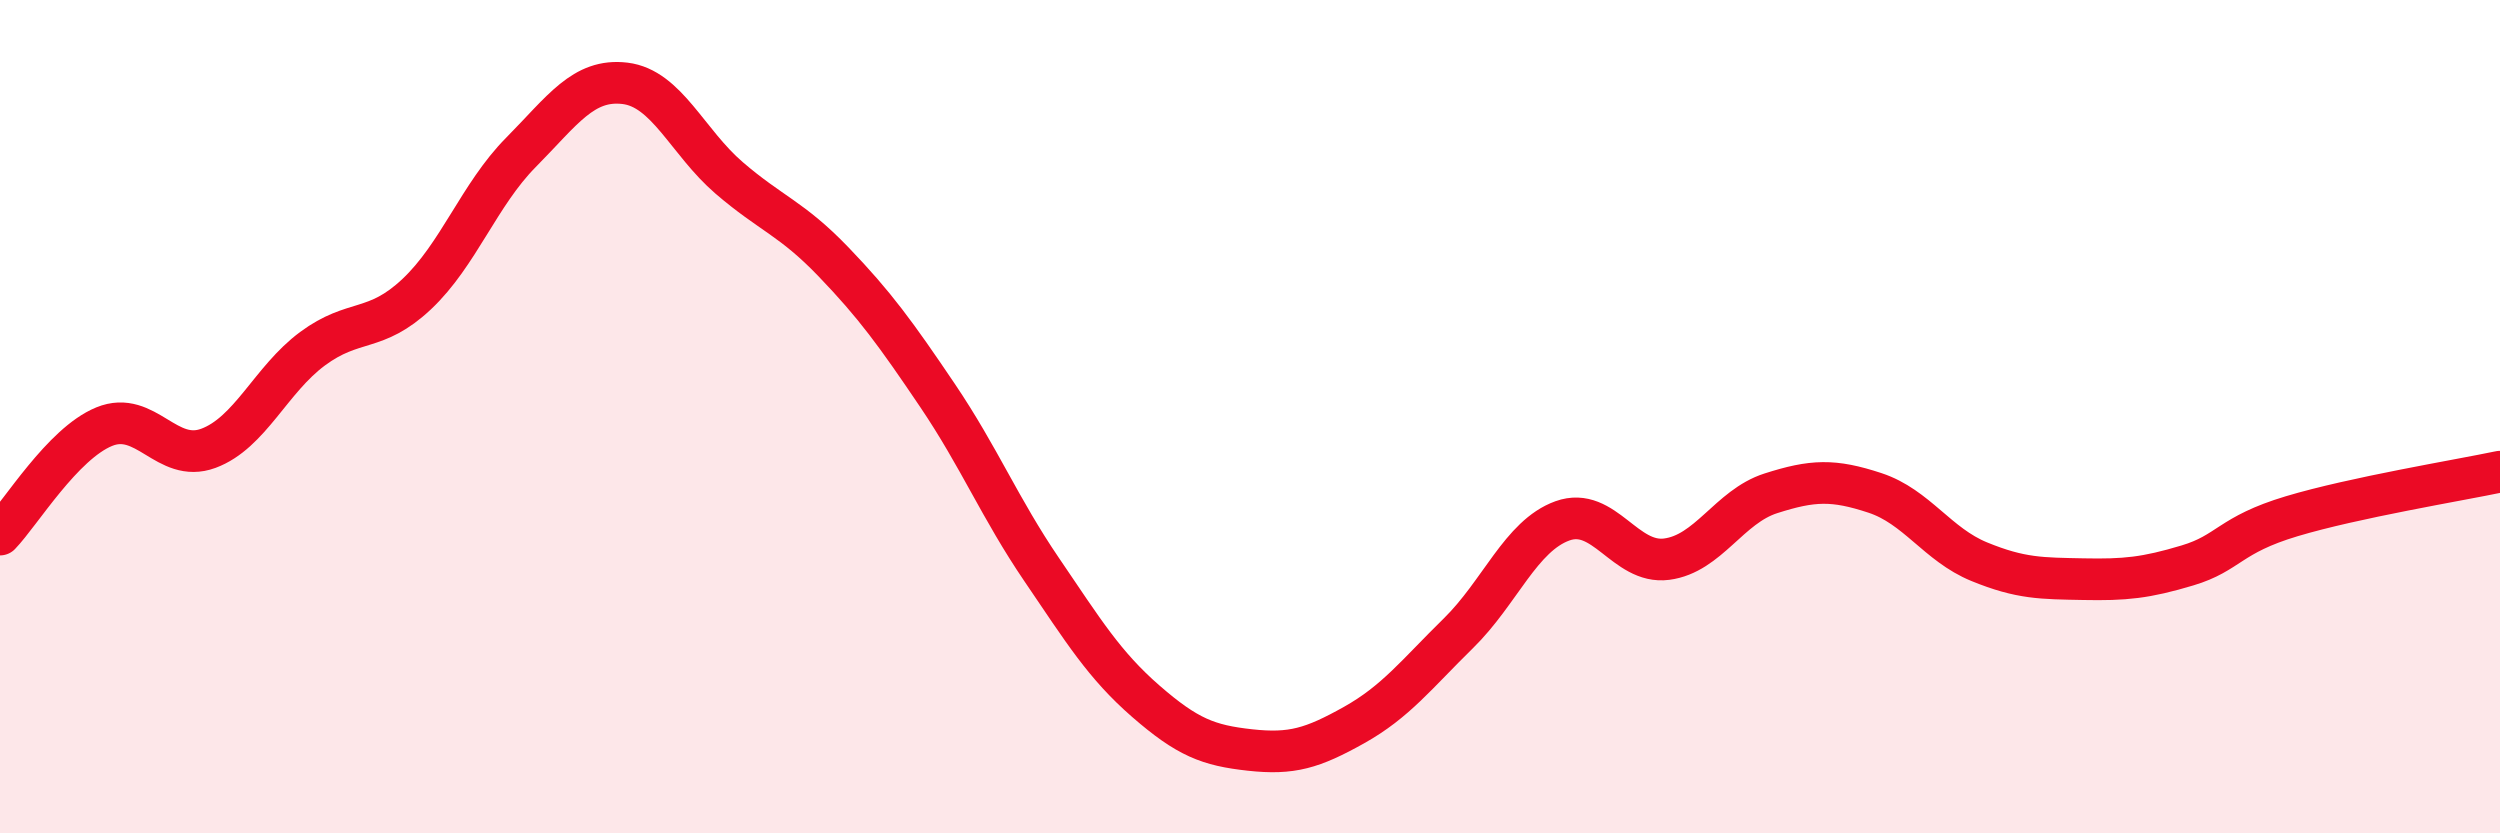
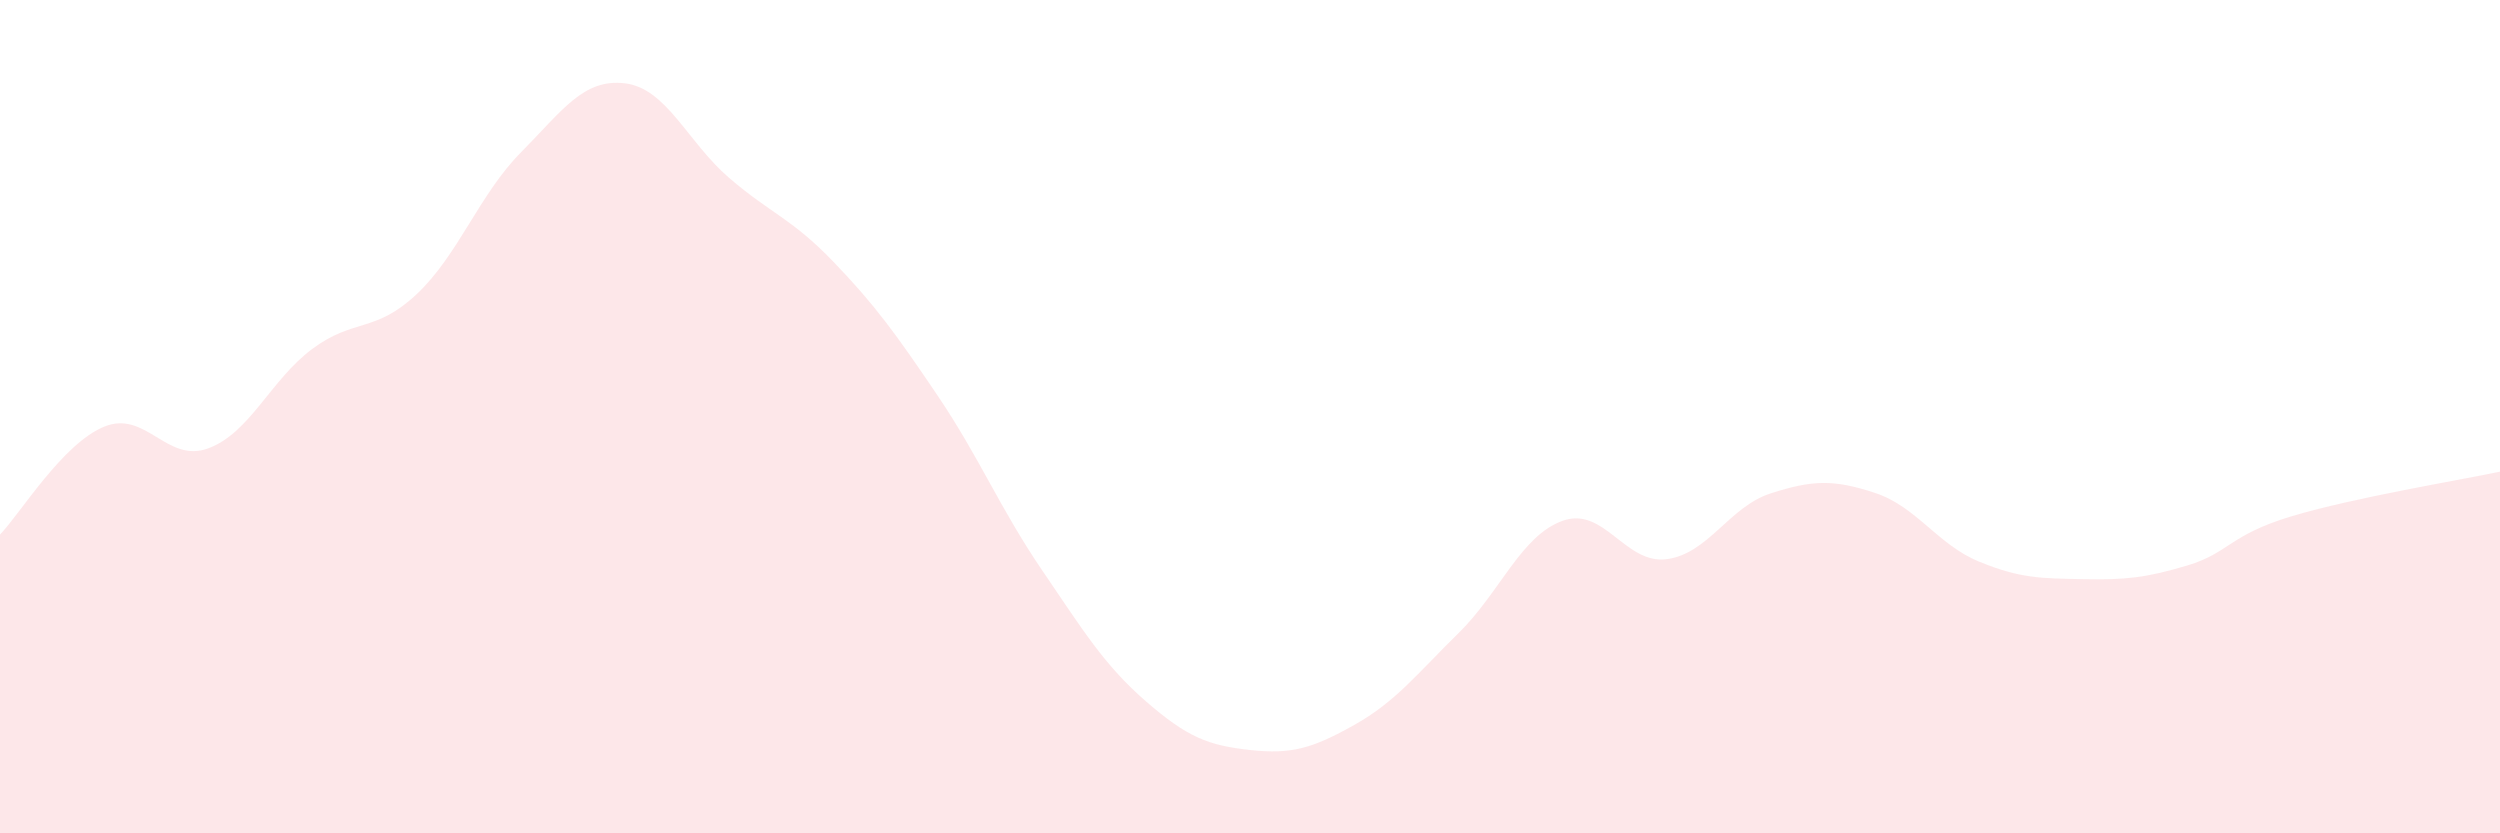
<svg xmlns="http://www.w3.org/2000/svg" width="60" height="20" viewBox="0 0 60 20">
  <path d="M 0,12.83 C 0.5,12.31 1.5,10.65 2.5,10.24 C 3.5,9.83 4,11.13 5,10.76 C 6,10.39 6.5,9.11 7.5,8.37 C 8.5,7.63 9,8 10,7.06 C 11,6.12 11.5,4.67 12.5,3.66 C 13.5,2.65 14,1.88 15,2 C 16,2.12 16.5,3.41 17.5,4.27 C 18.5,5.13 19,5.24 20,6.28 C 21,7.32 21.5,8.01 22.5,9.49 C 23.5,10.97 24,12.2 25,13.67 C 26,15.14 26.5,15.96 27.5,16.83 C 28.5,17.7 29,17.89 30,18 C 31,18.11 31.5,17.96 32.5,17.4 C 33.5,16.84 34,16.18 35,15.2 C 36,14.22 36.5,12.86 37.5,12.5 C 38.5,12.14 39,13.55 40,13.42 C 41,13.29 41.5,12.16 42.5,11.84 C 43.5,11.52 44,11.5 45,11.83 C 46,12.16 46.5,13.07 47.5,13.48 C 48.5,13.89 49,13.88 50,13.9 C 51,13.92 51.5,13.87 52.5,13.57 C 53.5,13.27 53.5,12.84 55,12.39 C 56.5,11.94 59,11.53 60,11.32L60 20L0 20Z" fill="#EB0A25" opacity="0.1" stroke-linecap="round" stroke-linejoin="round" />
-   <path d="M 0,12.83 C 0.5,12.31 1.5,10.65 2.5,10.24 C 3.5,9.83 4,11.13 5,10.76 C 6,10.39 6.5,9.11 7.5,8.37 C 8.5,7.63 9,8 10,7.06 C 11,6.12 11.5,4.67 12.5,3.66 C 13.5,2.65 14,1.88 15,2 C 16,2.12 16.5,3.41 17.5,4.27 C 18.5,5.13 19,5.24 20,6.28 C 21,7.32 21.5,8.01 22.5,9.49 C 23.5,10.97 24,12.2 25,13.67 C 26,15.14 26.5,15.96 27.5,16.83 C 28.5,17.7 29,17.89 30,18 C 31,18.11 31.5,17.96 32.5,17.4 C 33.5,16.84 34,16.18 35,15.2 C 36,14.22 36.5,12.86 37.5,12.5 C 38.5,12.14 39,13.55 40,13.42 C 41,13.29 41.5,12.16 42.5,11.84 C 43.5,11.52 44,11.5 45,11.83 C 46,12.16 46.5,13.07 47.5,13.48 C 48.5,13.89 49,13.88 50,13.9 C 51,13.92 51.5,13.87 52.5,13.57 C 53.5,13.27 53.5,12.84 55,12.39 C 56.5,11.94 59,11.53 60,11.32" stroke="#EB0A25" stroke-width="1" fill="none" stroke-linecap="round" stroke-linejoin="round" />
</svg>